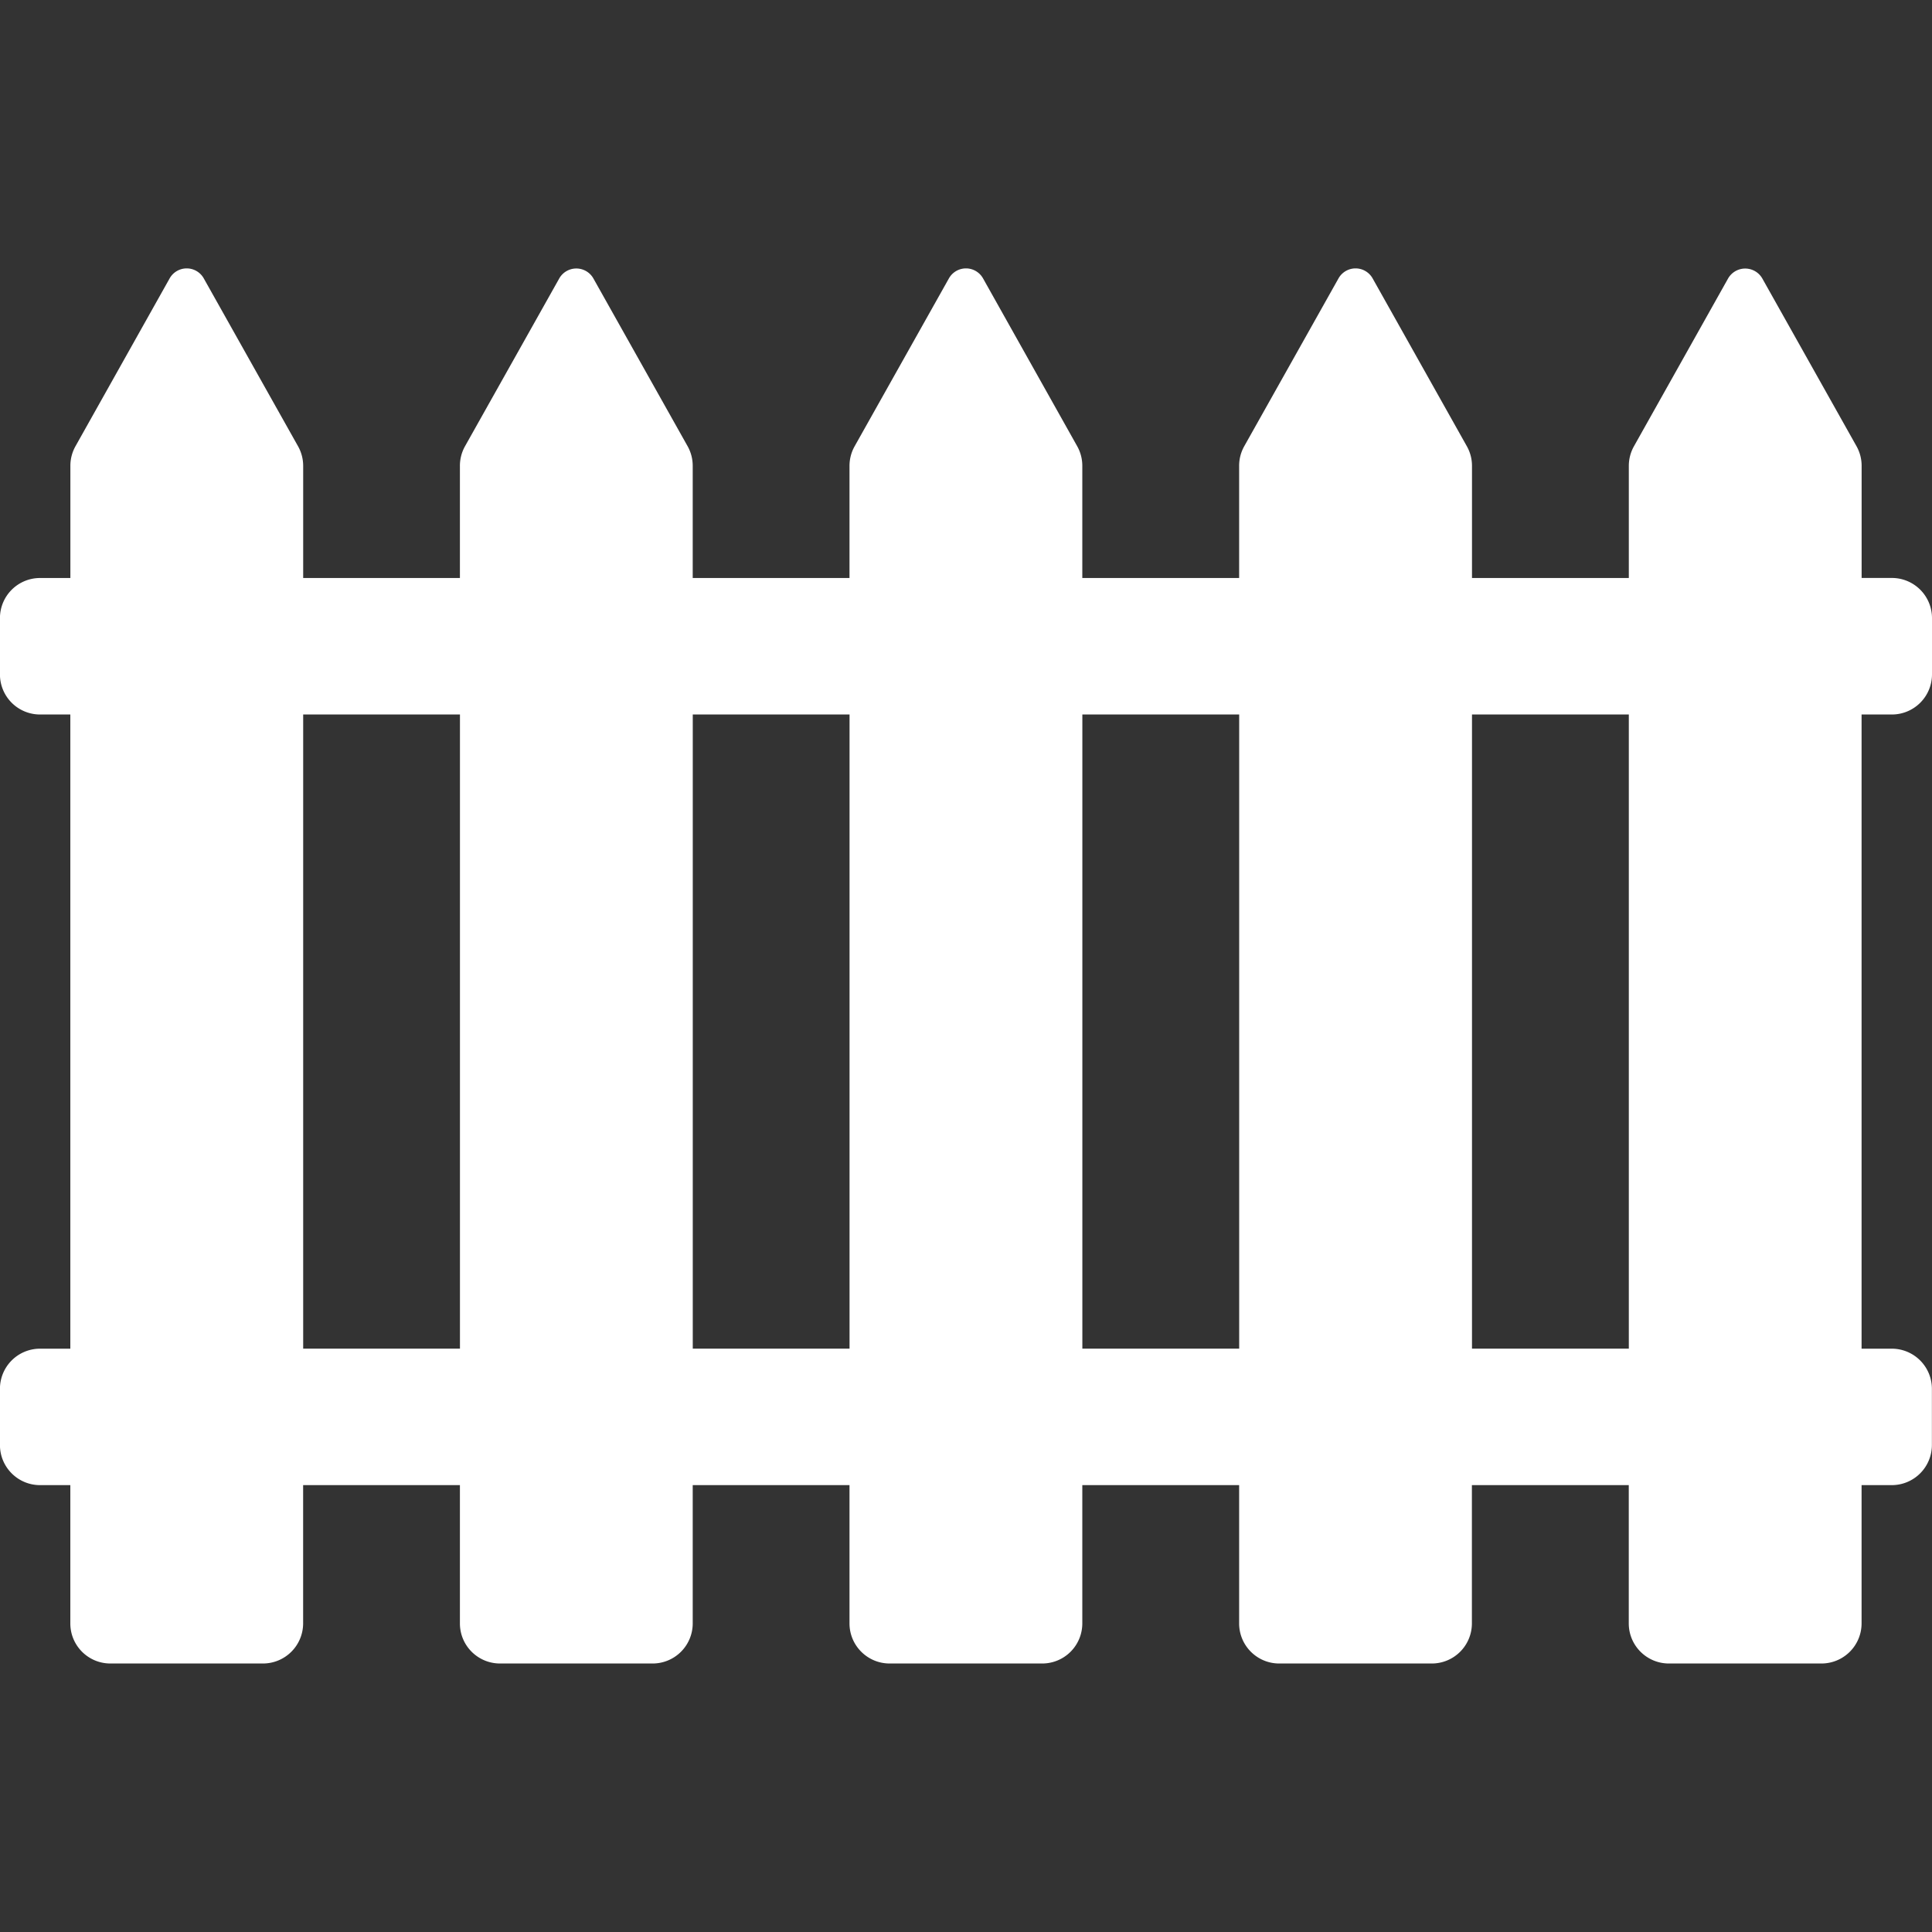
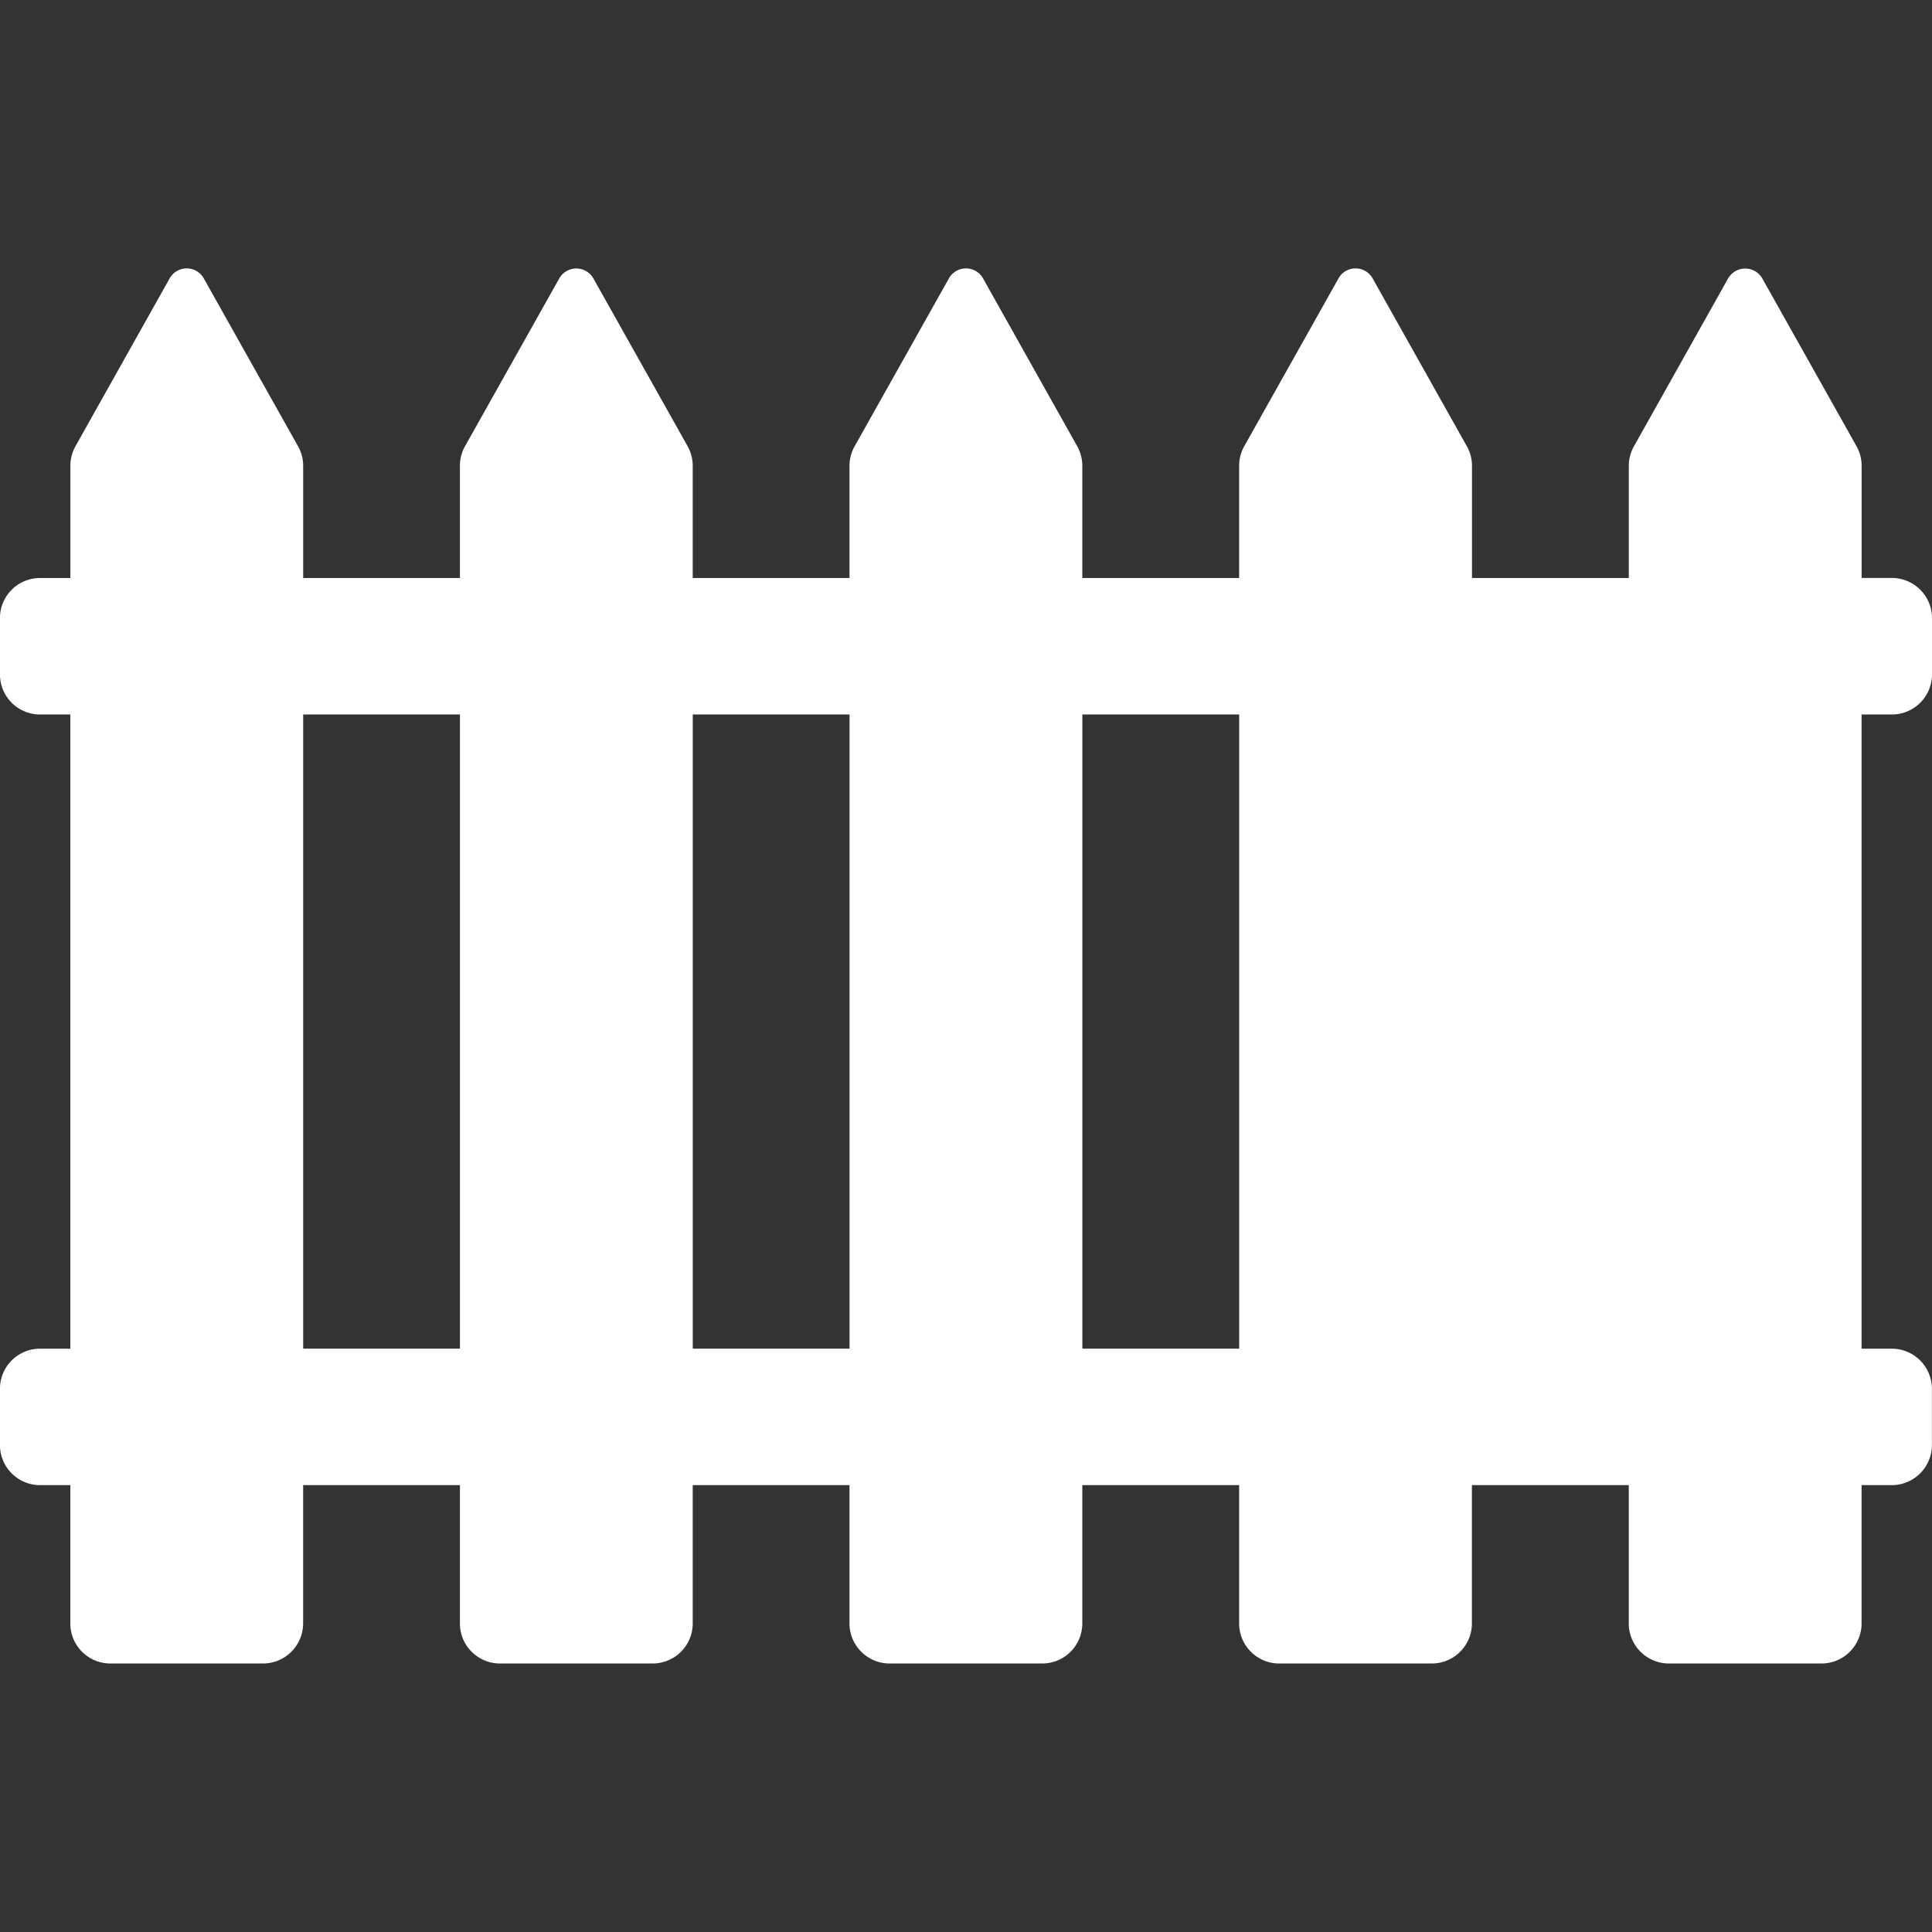
<svg xmlns="http://www.w3.org/2000/svg" width="40" height="40" fill="none">
  <rect width="100%" height="100%" fill="#333333" stroke="none" />
-   <path fill="#fff" d="M39.169 14.793A.831.831 0 0 0 40 13.96v-1.163a.831.831 0 0 0-.831-.831h-.626V9.645a.827.827 0 0 0-.106-.407l-1.95-3.472a.408.408 0 0 0-.709 0L33.83 9.238a.829.829 0 0 0-.107.407v2.322h-3.247V9.645a.824.824 0 0 0-.107-.407L28.42 5.766a.405.405 0 0 0-.709 0l-1.95 3.472a.825.825 0 0 0-.106.407v2.322h-3.247V9.645a.828.828 0 0 0-.106-.407l-1.948-3.472a.405.405 0 0 0-.709 0l-1.95 3.472a.828.828 0 0 0-.107.407v2.322h-3.246V9.645a.83.83 0 0 0-.106-.407l-1.95-3.472a.406.406 0 0 0-.708 0l-1.95 3.472a.829.829 0 0 0-.106.407v2.322H6.277V9.645a.829.829 0 0 0-.107-.407L4.22 5.766a.405.405 0 0 0-.709 0L1.563 9.238a.829.829 0 0 0-.106.407v2.322H.83a.83.83 0 0 0-.831.831v1.163a.83.83 0 0 0 .831.832h.626v13.13H.83a.83.83 0 0 0-.831.83v1.164c0 .46.372.831.831.831h.626v2.863c0 .459.371.83.83.83h3.159a.832.832 0 0 0 .831-.83v-2.863h3.246v2.863c0 .459.372.83.831.83h3.158a.83.83 0 0 0 .831-.83v-2.863h3.246v2.863c0 .459.373.83.831.83h3.158a.83.83 0 0 0 .831-.83v-2.863h3.247v2.863c0 .459.372.83.83.83h3.159a.83.83 0 0 0 .83-.83v-2.863h3.248v2.863c0 .459.373.83.831.83h3.158a.831.831 0 0 0 .831-.83v-2.863h.626a.831.831 0 0 0 .83-.83v-1.164a.831.831 0 0 0-.83-.831h-.626v-13.13h.626ZM6.277 27.922v-13.13h3.246v13.13H6.277Zm8.066 0v-13.13h3.246v13.13h-3.246Zm8.066 0v-13.13h3.247v13.13h-3.247Zm11.314 0h-3.247v-13.13h3.247v13.13Z" />
+   <path fill="#fff" d="M39.169 14.793A.831.831 0 0 0 40 13.96v-1.163a.831.831 0 0 0-.831-.831h-.626V9.645a.827.827 0 0 0-.106-.407l-1.95-3.472a.408.408 0 0 0-.709 0L33.83 9.238a.829.829 0 0 0-.107.407v2.322h-3.247V9.645a.824.824 0 0 0-.107-.407L28.42 5.766a.405.405 0 0 0-.709 0l-1.95 3.472a.825.825 0 0 0-.106.407v2.322h-3.247V9.645a.828.828 0 0 0-.106-.407l-1.948-3.472a.405.405 0 0 0-.709 0l-1.95 3.472a.828.828 0 0 0-.107.407v2.322h-3.246V9.645a.83.83 0 0 0-.106-.407l-1.95-3.472a.406.406 0 0 0-.708 0l-1.95 3.472a.829.829 0 0 0-.106.407v2.322H6.277V9.645a.829.829 0 0 0-.107-.407L4.22 5.766a.405.405 0 0 0-.709 0L1.563 9.238a.829.829 0 0 0-.106.407v2.322H.83a.83.83 0 0 0-.831.831v1.163a.83.83 0 0 0 .831.832h.626v13.13H.83a.83.83 0 0 0-.831.83v1.164c0 .46.372.831.831.831h.626v2.863c0 .459.371.83.83.83h3.159a.832.832 0 0 0 .831-.83v-2.863h3.246v2.863c0 .459.372.83.831.83h3.158a.83.83 0 0 0 .831-.83v-2.863h3.246v2.863c0 .459.373.83.831.83h3.158a.83.83 0 0 0 .831-.83v-2.863h3.247v2.863c0 .459.372.83.83.83h3.159a.83.83 0 0 0 .83-.83v-2.863h3.248v2.863c0 .459.373.83.831.83h3.158a.831.831 0 0 0 .831-.83v-2.863h.626a.831.831 0 0 0 .83-.83v-1.164a.831.831 0 0 0-.83-.831h-.626v-13.13h.626ZM6.277 27.922v-13.13h3.246v13.13H6.277Zm8.066 0v-13.13h3.246v13.13h-3.246Zm8.066 0v-13.13h3.247v13.13h-3.247Zm11.314 0h-3.247h3.247v13.13Z" />
</svg>